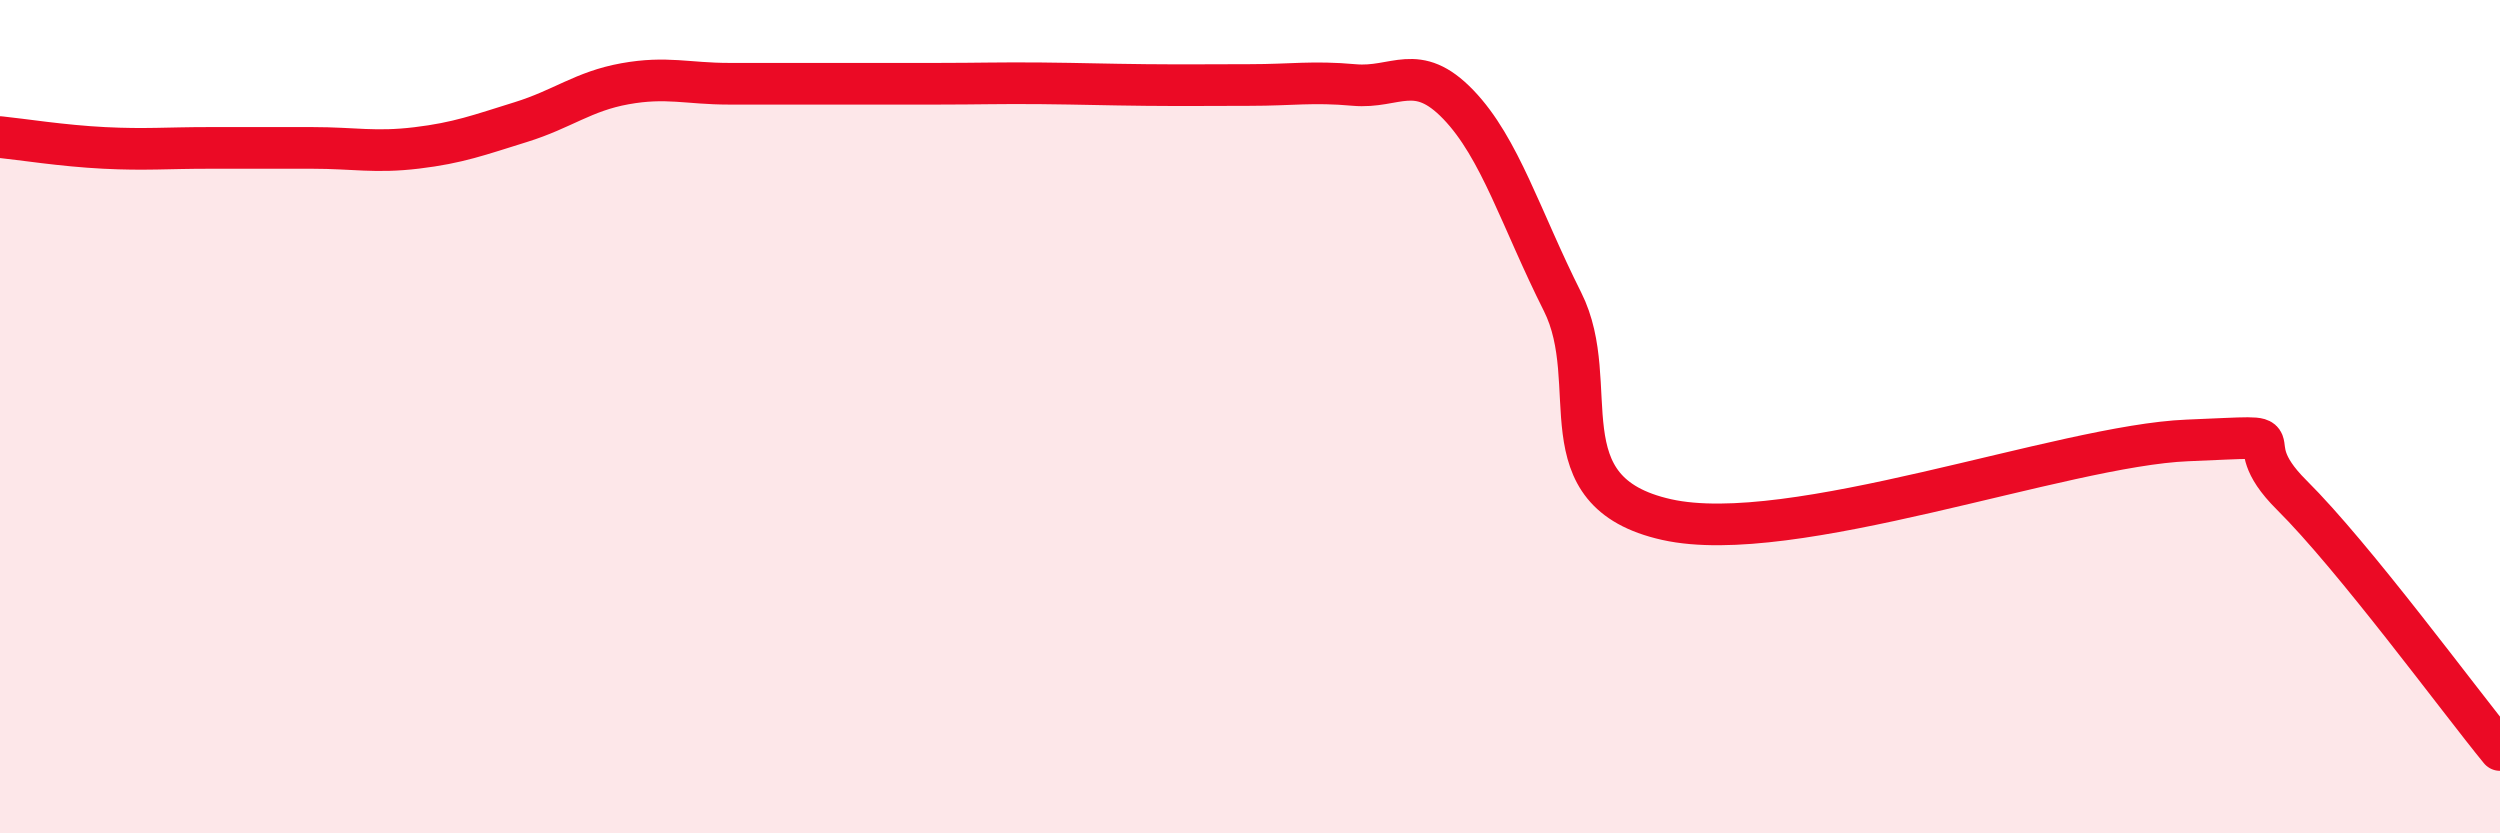
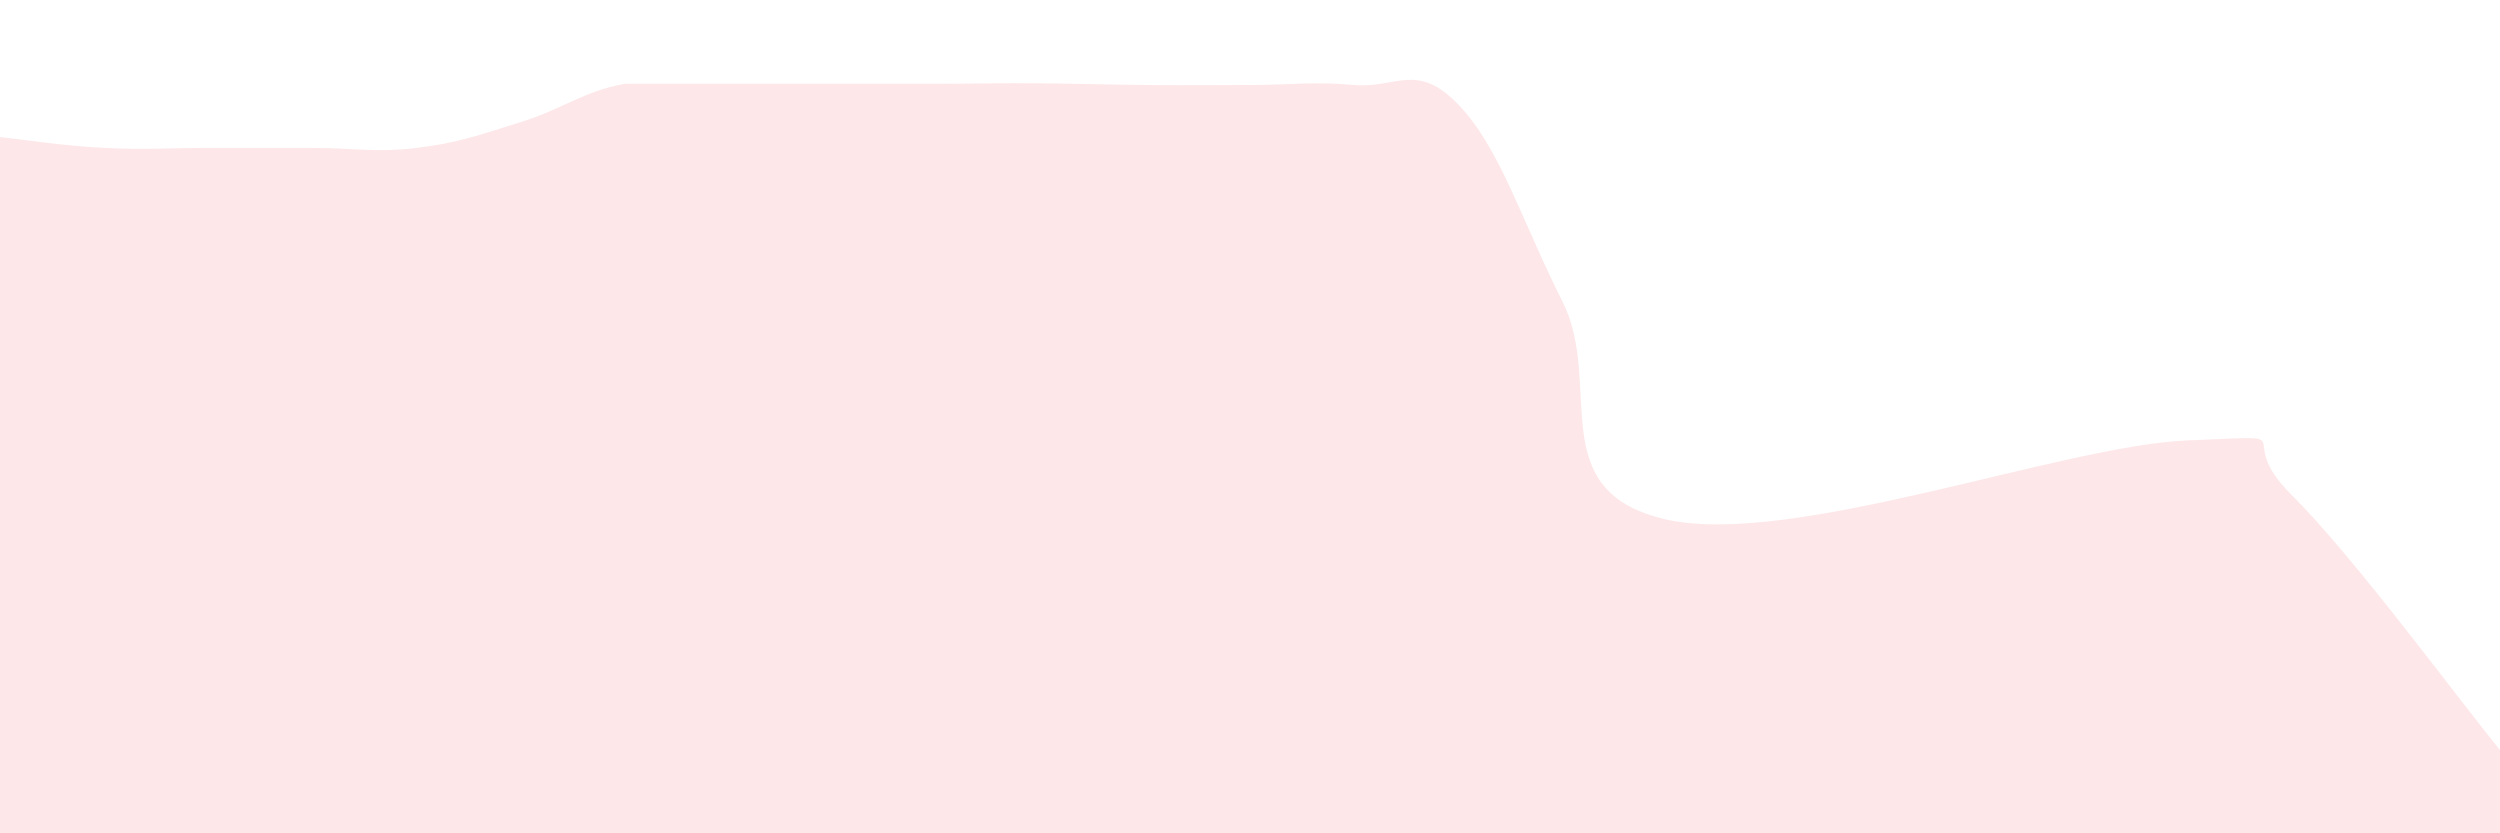
<svg xmlns="http://www.w3.org/2000/svg" width="60" height="20" viewBox="0 0 60 20">
-   <path d="M 0,3.29 C 0.5,3.34 1.5,3.5 2.5,3.55 C 3.5,3.6 4,3.55 5,3.55 C 6,3.55 6.5,3.55 7.5,3.55 C 8.5,3.55 9,3.67 10,3.55 C 11,3.43 11.5,3.24 12.5,2.93 C 13.5,2.62 14,2.19 15,2.01 C 16,1.83 16.5,2.01 17.5,2.01 C 18.5,2.01 19,2.01 20,2.01 C 21,2.01 21.5,2.01 22.5,2.01 C 23.5,2.01 24,1.99 25,2 C 26,2.01 26.5,2.03 27.5,2.04 C 28.5,2.05 29,2.04 30,2.04 C 31,2.04 31.5,1.95 32.5,2.04 C 33.5,2.13 34,1.47 35,2.51 C 36,3.55 36.5,5.25 37.5,7.24 C 38.5,9.23 37,11.8 40,12.47 C 43,13.14 49.5,10.69 52.5,10.57 C 55.5,10.45 53.5,10.39 55,11.88 C 56.5,13.37 59,16.78 60,18L60 20L0 20Z" fill="#EB0A25" opacity="0.1" stroke-linecap="round" stroke-linejoin="round" />
-   <path d="M 0,3.29 C 0.5,3.34 1.5,3.5 2.5,3.55 C 3.5,3.6 4,3.55 5,3.55 C 6,3.55 6.5,3.55 7.5,3.55 C 8.5,3.55 9,3.67 10,3.55 C 11,3.43 11.5,3.24 12.5,2.93 C 13.5,2.62 14,2.19 15,2.01 C 16,1.83 16.5,2.01 17.5,2.01 C 18.5,2.01 19,2.01 20,2.01 C 21,2.01 21.5,2.01 22.5,2.01 C 23.5,2.01 24,1.99 25,2 C 26,2.01 26.5,2.03 27.5,2.04 C 28.5,2.05 29,2.04 30,2.04 C 31,2.04 31.5,1.95 32.5,2.04 C 33.5,2.13 34,1.47 35,2.51 C 36,3.55 36.5,5.25 37.5,7.24 C 38.5,9.23 37,11.8 40,12.47 C 43,13.14 49.5,10.69 52.5,10.57 C 55.5,10.45 53.5,10.39 55,11.88 C 56.5,13.37 59,16.78 60,18" stroke="#EB0A25" stroke-width="1" fill="none" stroke-linecap="round" stroke-linejoin="round" />
+   <path d="M 0,3.29 C 0.5,3.34 1.5,3.5 2.5,3.55 C 3.5,3.6 4,3.55 5,3.55 C 6,3.55 6.5,3.55 7.5,3.55 C 8.5,3.55 9,3.67 10,3.55 C 11,3.43 11.5,3.24 12.5,2.93 C 13.5,2.62 14,2.19 15,2.01 C 18.5,2.01 19,2.01 20,2.01 C 21,2.01 21.5,2.01 22.5,2.01 C 23.5,2.01 24,1.99 25,2 C 26,2.01 26.5,2.03 27.5,2.04 C 28.5,2.05 29,2.04 30,2.04 C 31,2.04 31.5,1.95 32.5,2.04 C 33.5,2.13 34,1.47 35,2.51 C 36,3.55 36.5,5.25 37.5,7.24 C 38.5,9.23 37,11.8 40,12.47 C 43,13.14 49.5,10.69 52.5,10.57 C 55.5,10.45 53.5,10.39 55,11.88 C 56.5,13.37 59,16.78 60,18L60 20L0 20Z" fill="#EB0A25" opacity="0.1" stroke-linecap="round" stroke-linejoin="round" />
</svg>